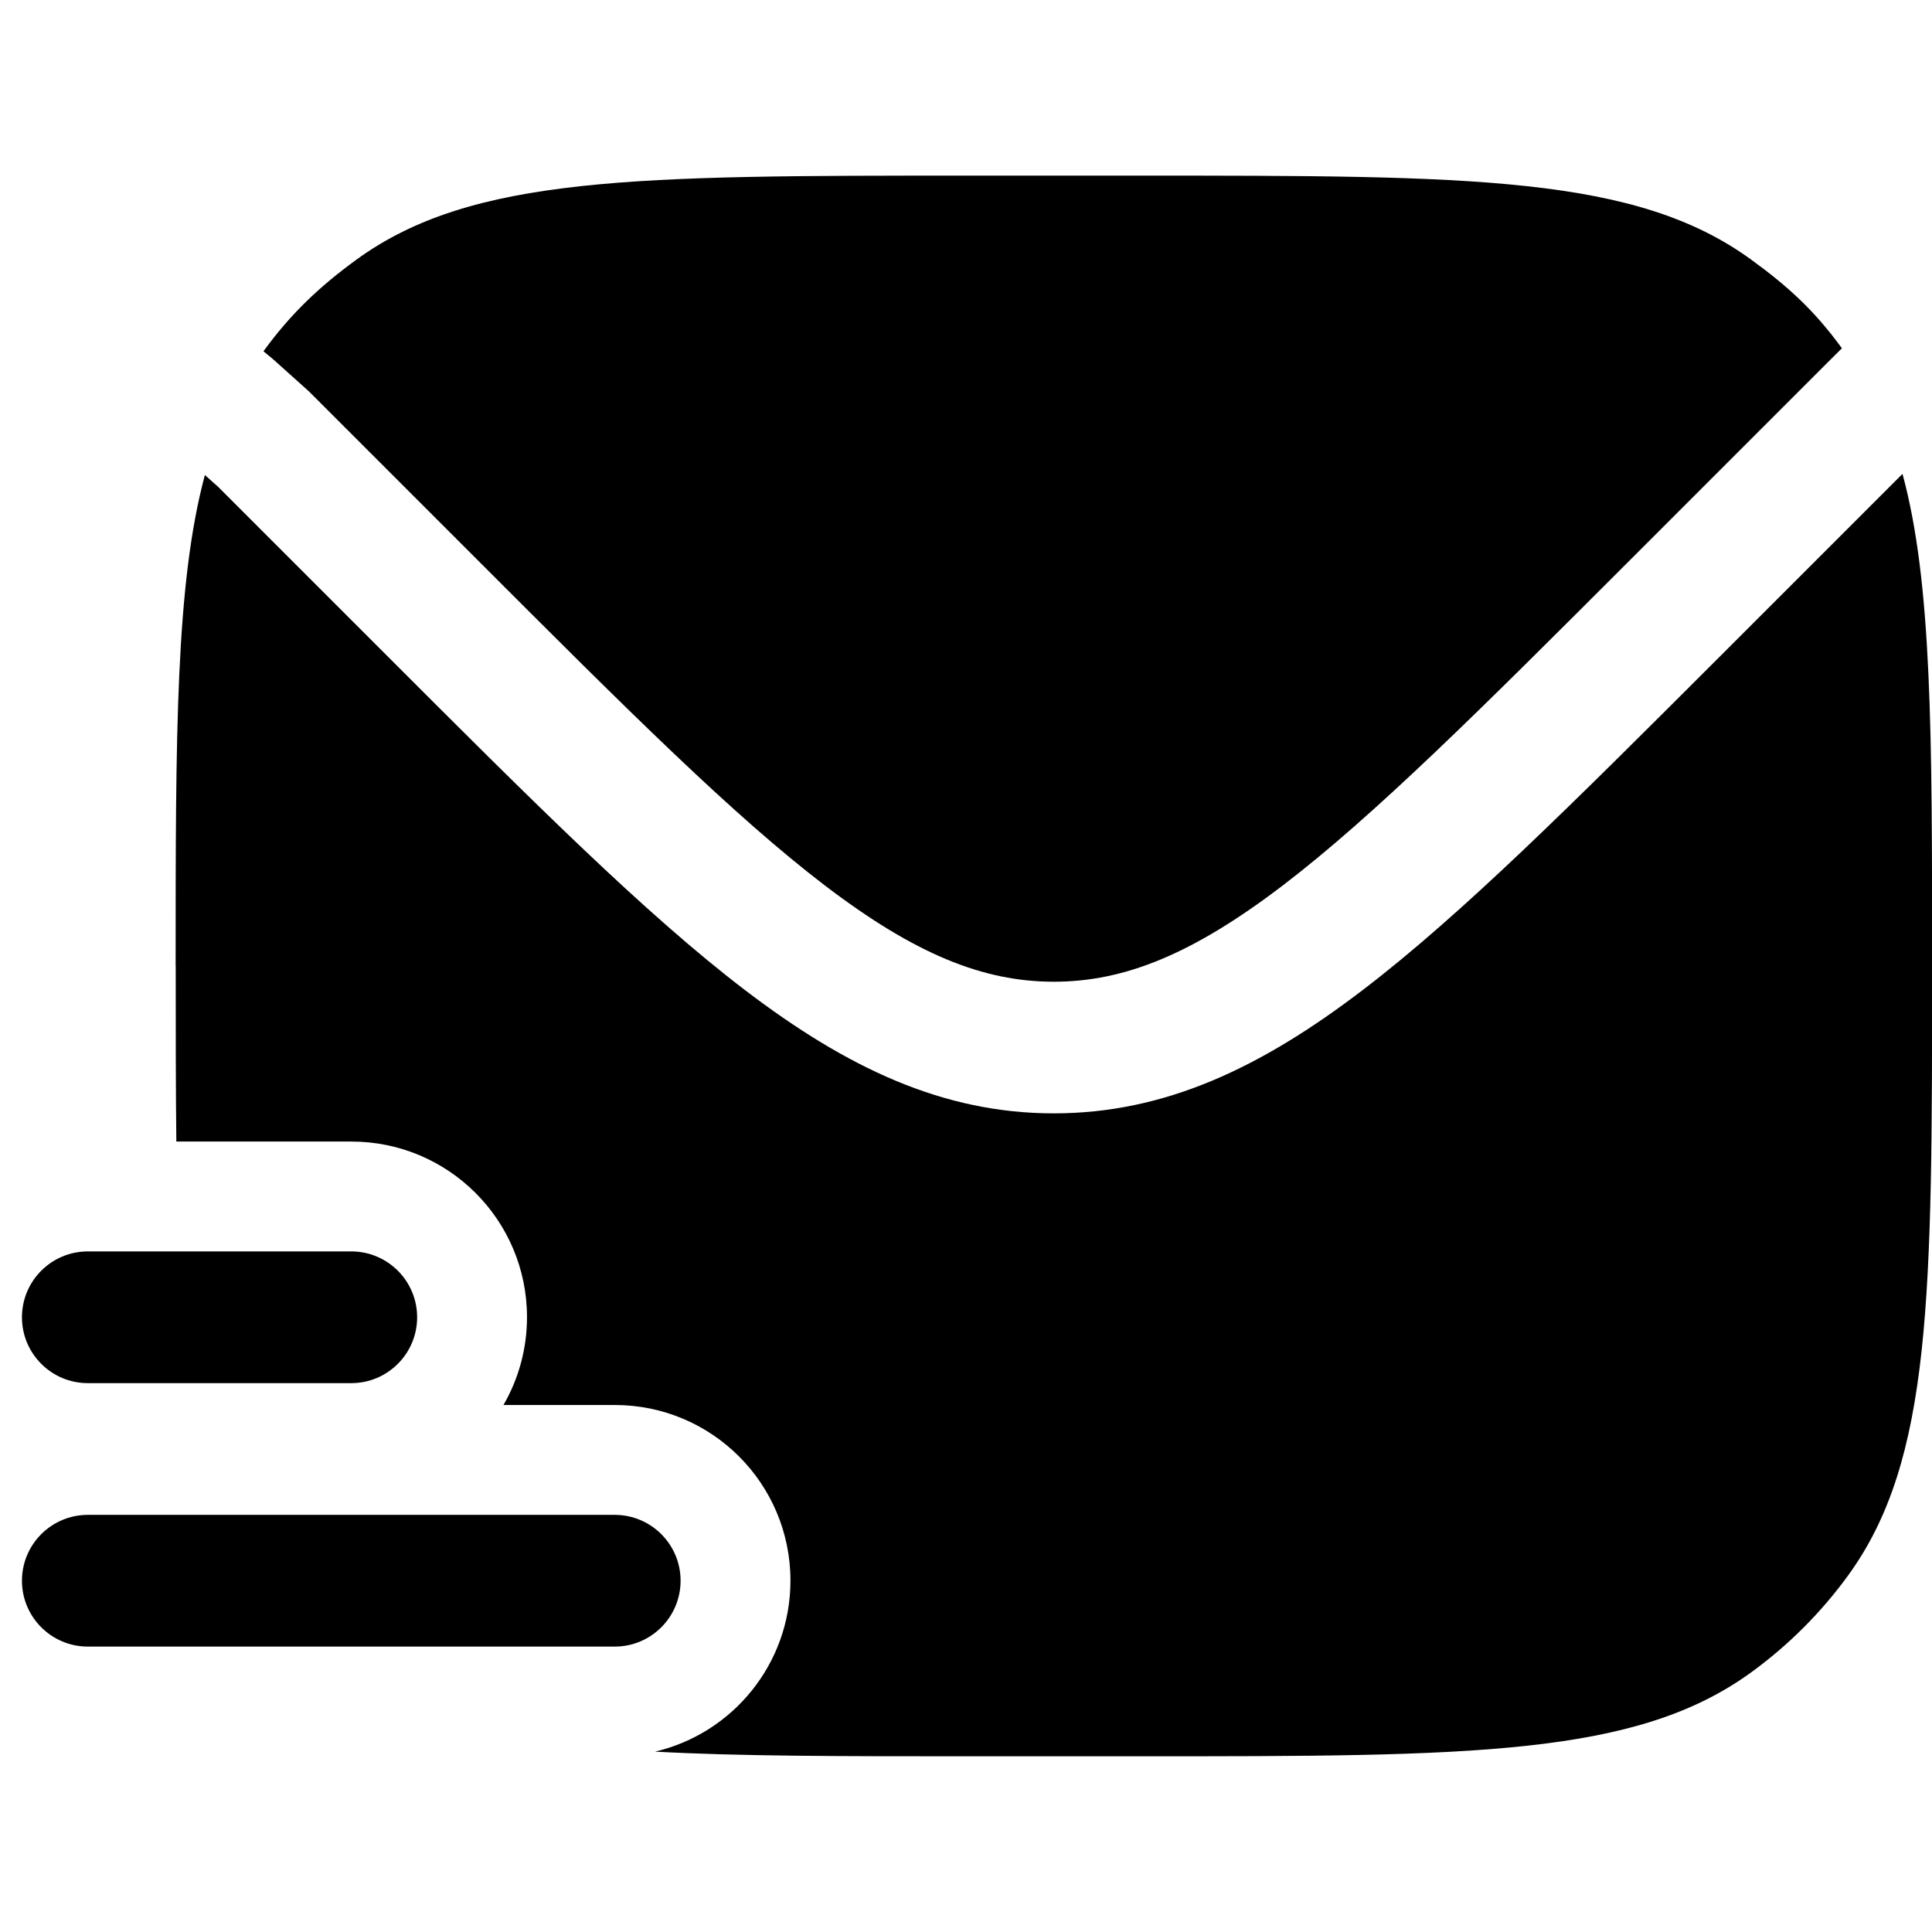
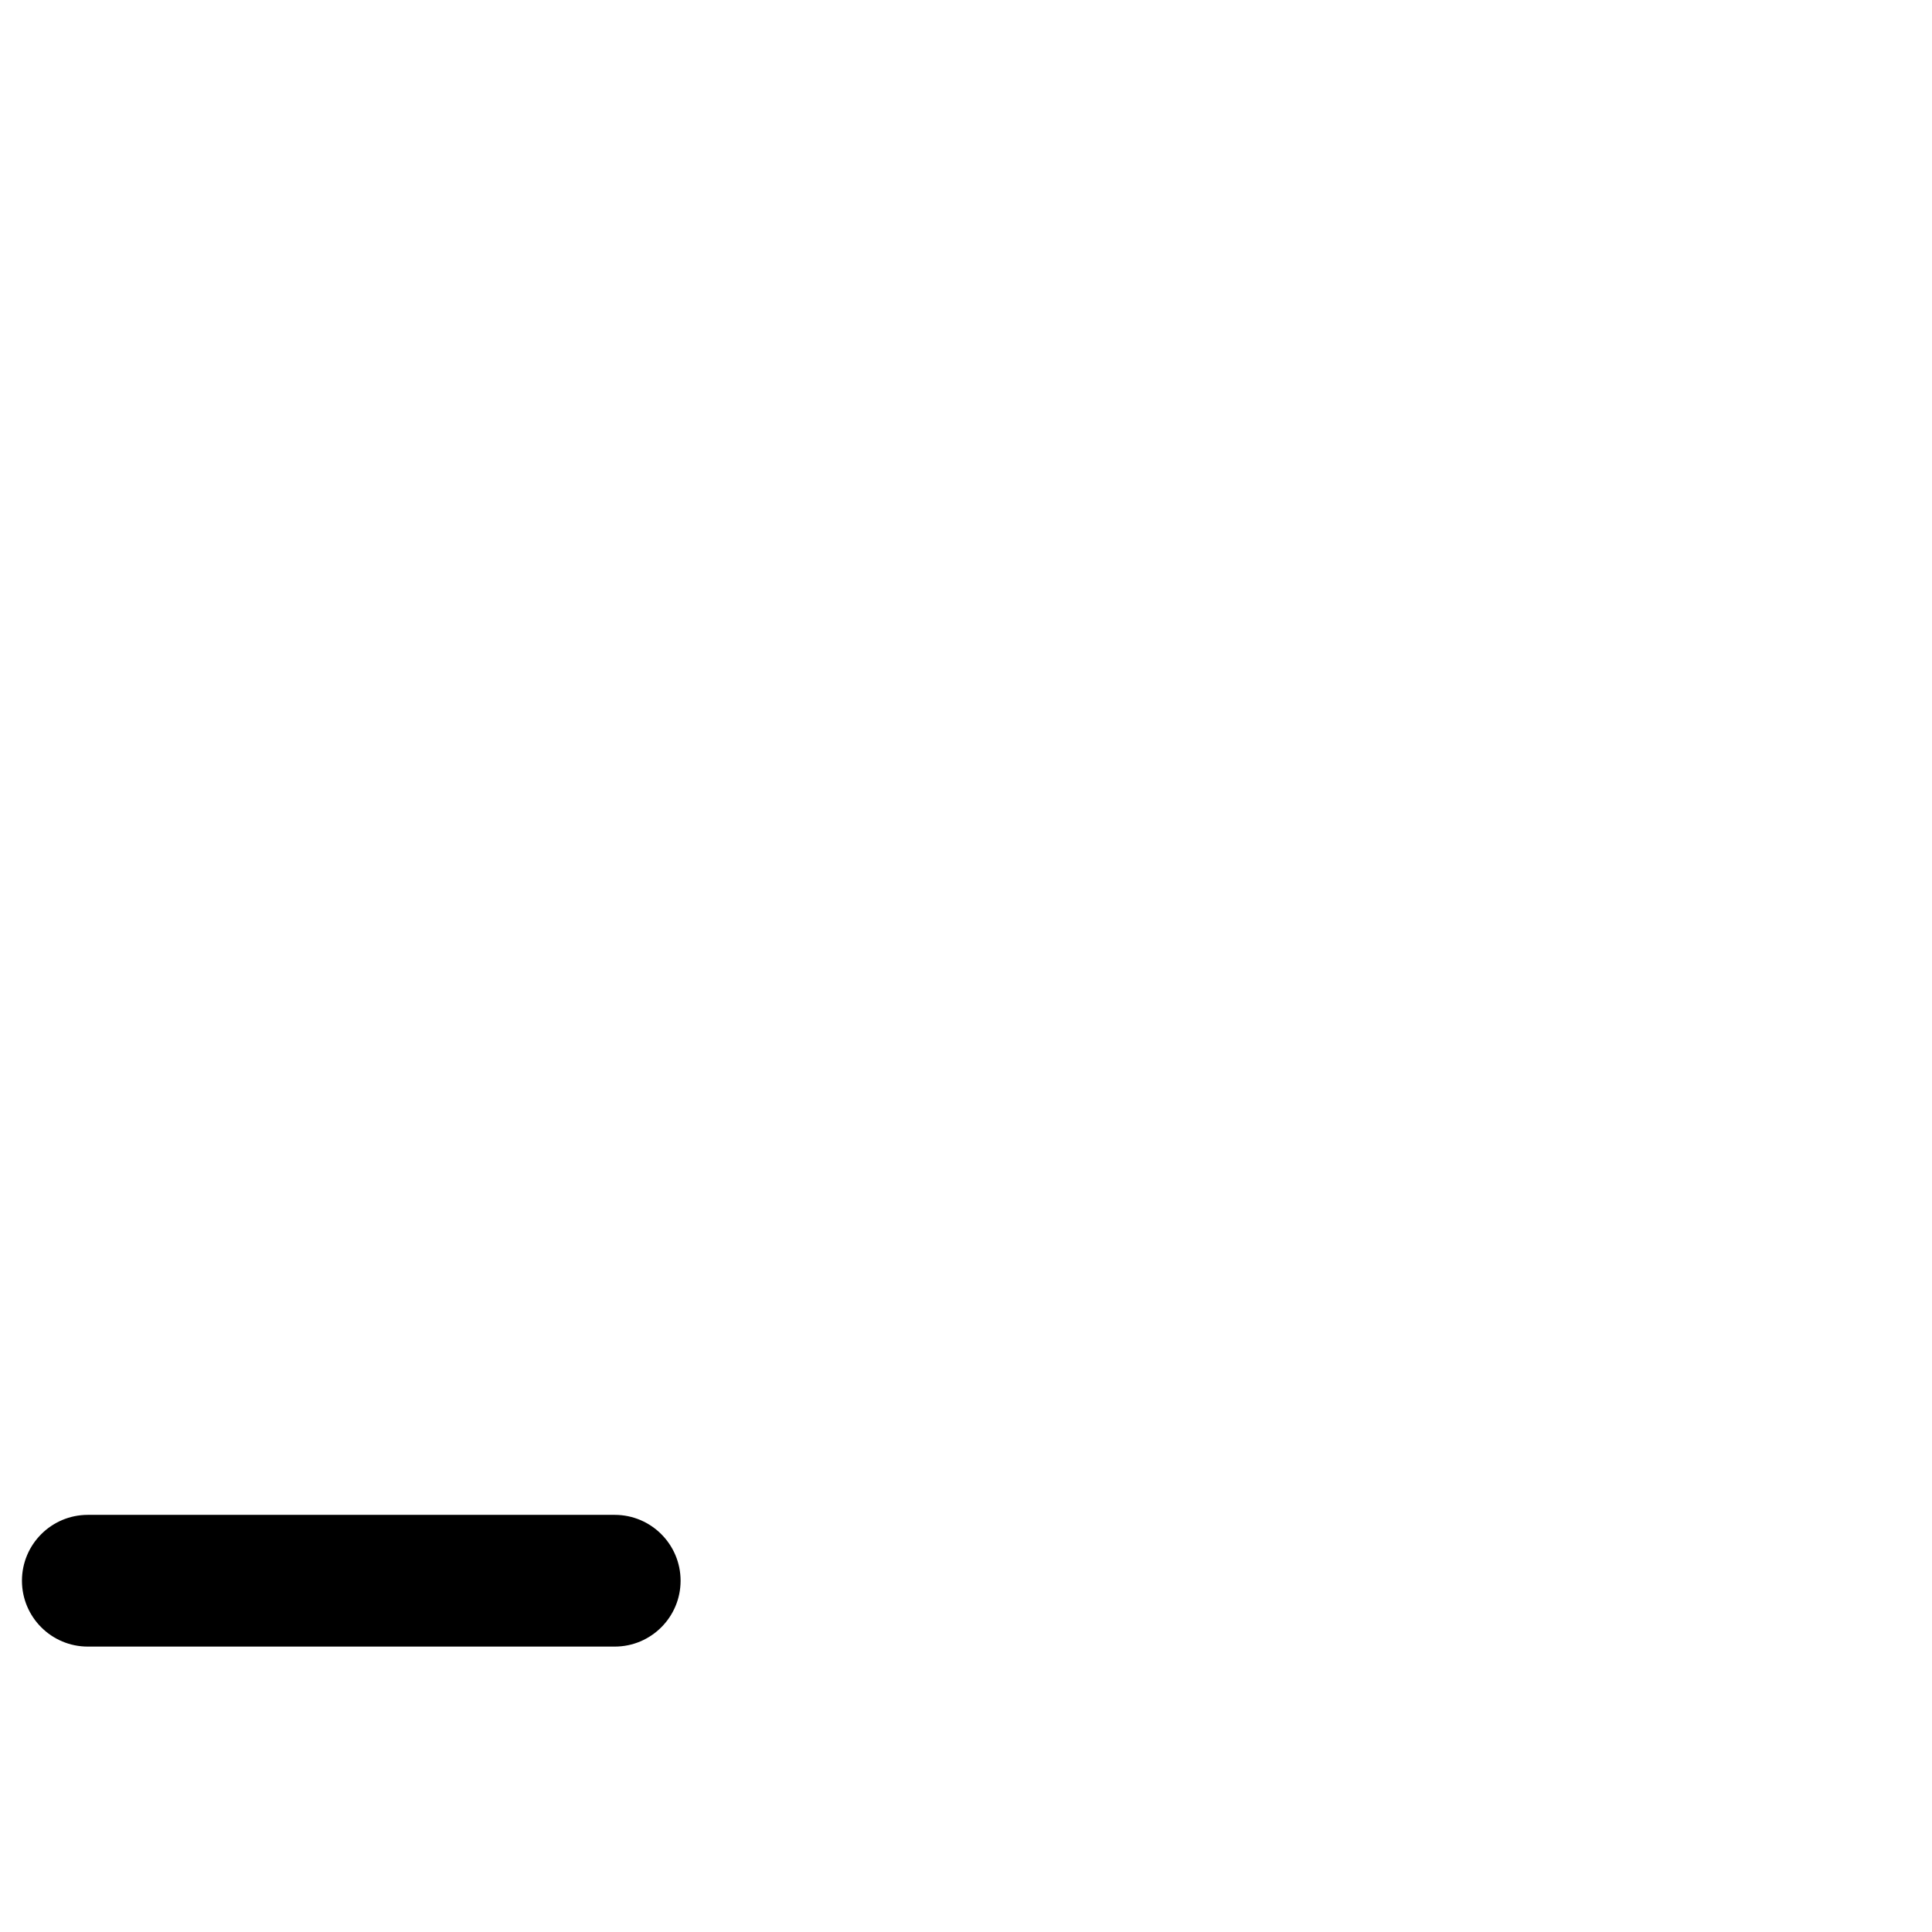
<svg xmlns="http://www.w3.org/2000/svg" fill="none" height="512" viewBox="0 0 22 18" width="512">
  <g fill="rgb(0,0,0)">
-     <path d="m1 12.25c-.414 0-.75.336-.75.75s.336.75.75.75h3c.414 0 .75-.336.75-.75s-.336-.75-.75-.75z" />
    <path d="m1 15.25c-.414 0-.75.336-.75.75s.336.75.75.75h6c.414 0 .75-.336.75-.75s-.336-.75-.75-.75z" />
-     <path d="m3.109 2.09-.109-.09c.308-.424.637-.737 1.061-1.045 1.314-.955 3.189-.955 6.939-.955h2c3.75 0 5.625 0 6.939.955.424.308.727.586 1.035 1.011l-.126.125-2.308 2.308c-1.682 1.682-2.891 2.888-3.933 3.684-1.026.782-1.802 1.096-2.607 1.096-.806 0-1.582-.314-2.607-1.096-1.043-.796-2.252-2.002-3.933-3.684l-1.943-1.943z" />
-     <path d="m2 9c0-2.64 0-4.351.333-5.591l.151.135 1.955 1.955c1.632 1.632 2.911 2.911 4.044 3.775 1.159.884 2.252 1.404 3.517 1.404 1.265 0 2.358-.519 3.517-1.404 1.132-.864 2.411-2.143 4.044-3.775l2.103-2.103c.337 1.241.337 2.954.337 5.603 0 3.75 0 5.625-.955 6.939-.308.424-.682.798-1.106 1.106-1.314.955-3.189.955-6.939.955h-2c-1.428 0-2.585 0-3.542-.053.884-.207 1.542-1 1.542-1.947 0-1.105-.895-2-2-2h-1.268c.17-.294.268-.636.268-1 0-1.105-.895-2-2-2h-1.993c-.007-.601-.007-1.265-.007-2z" />
  </g>
</svg>